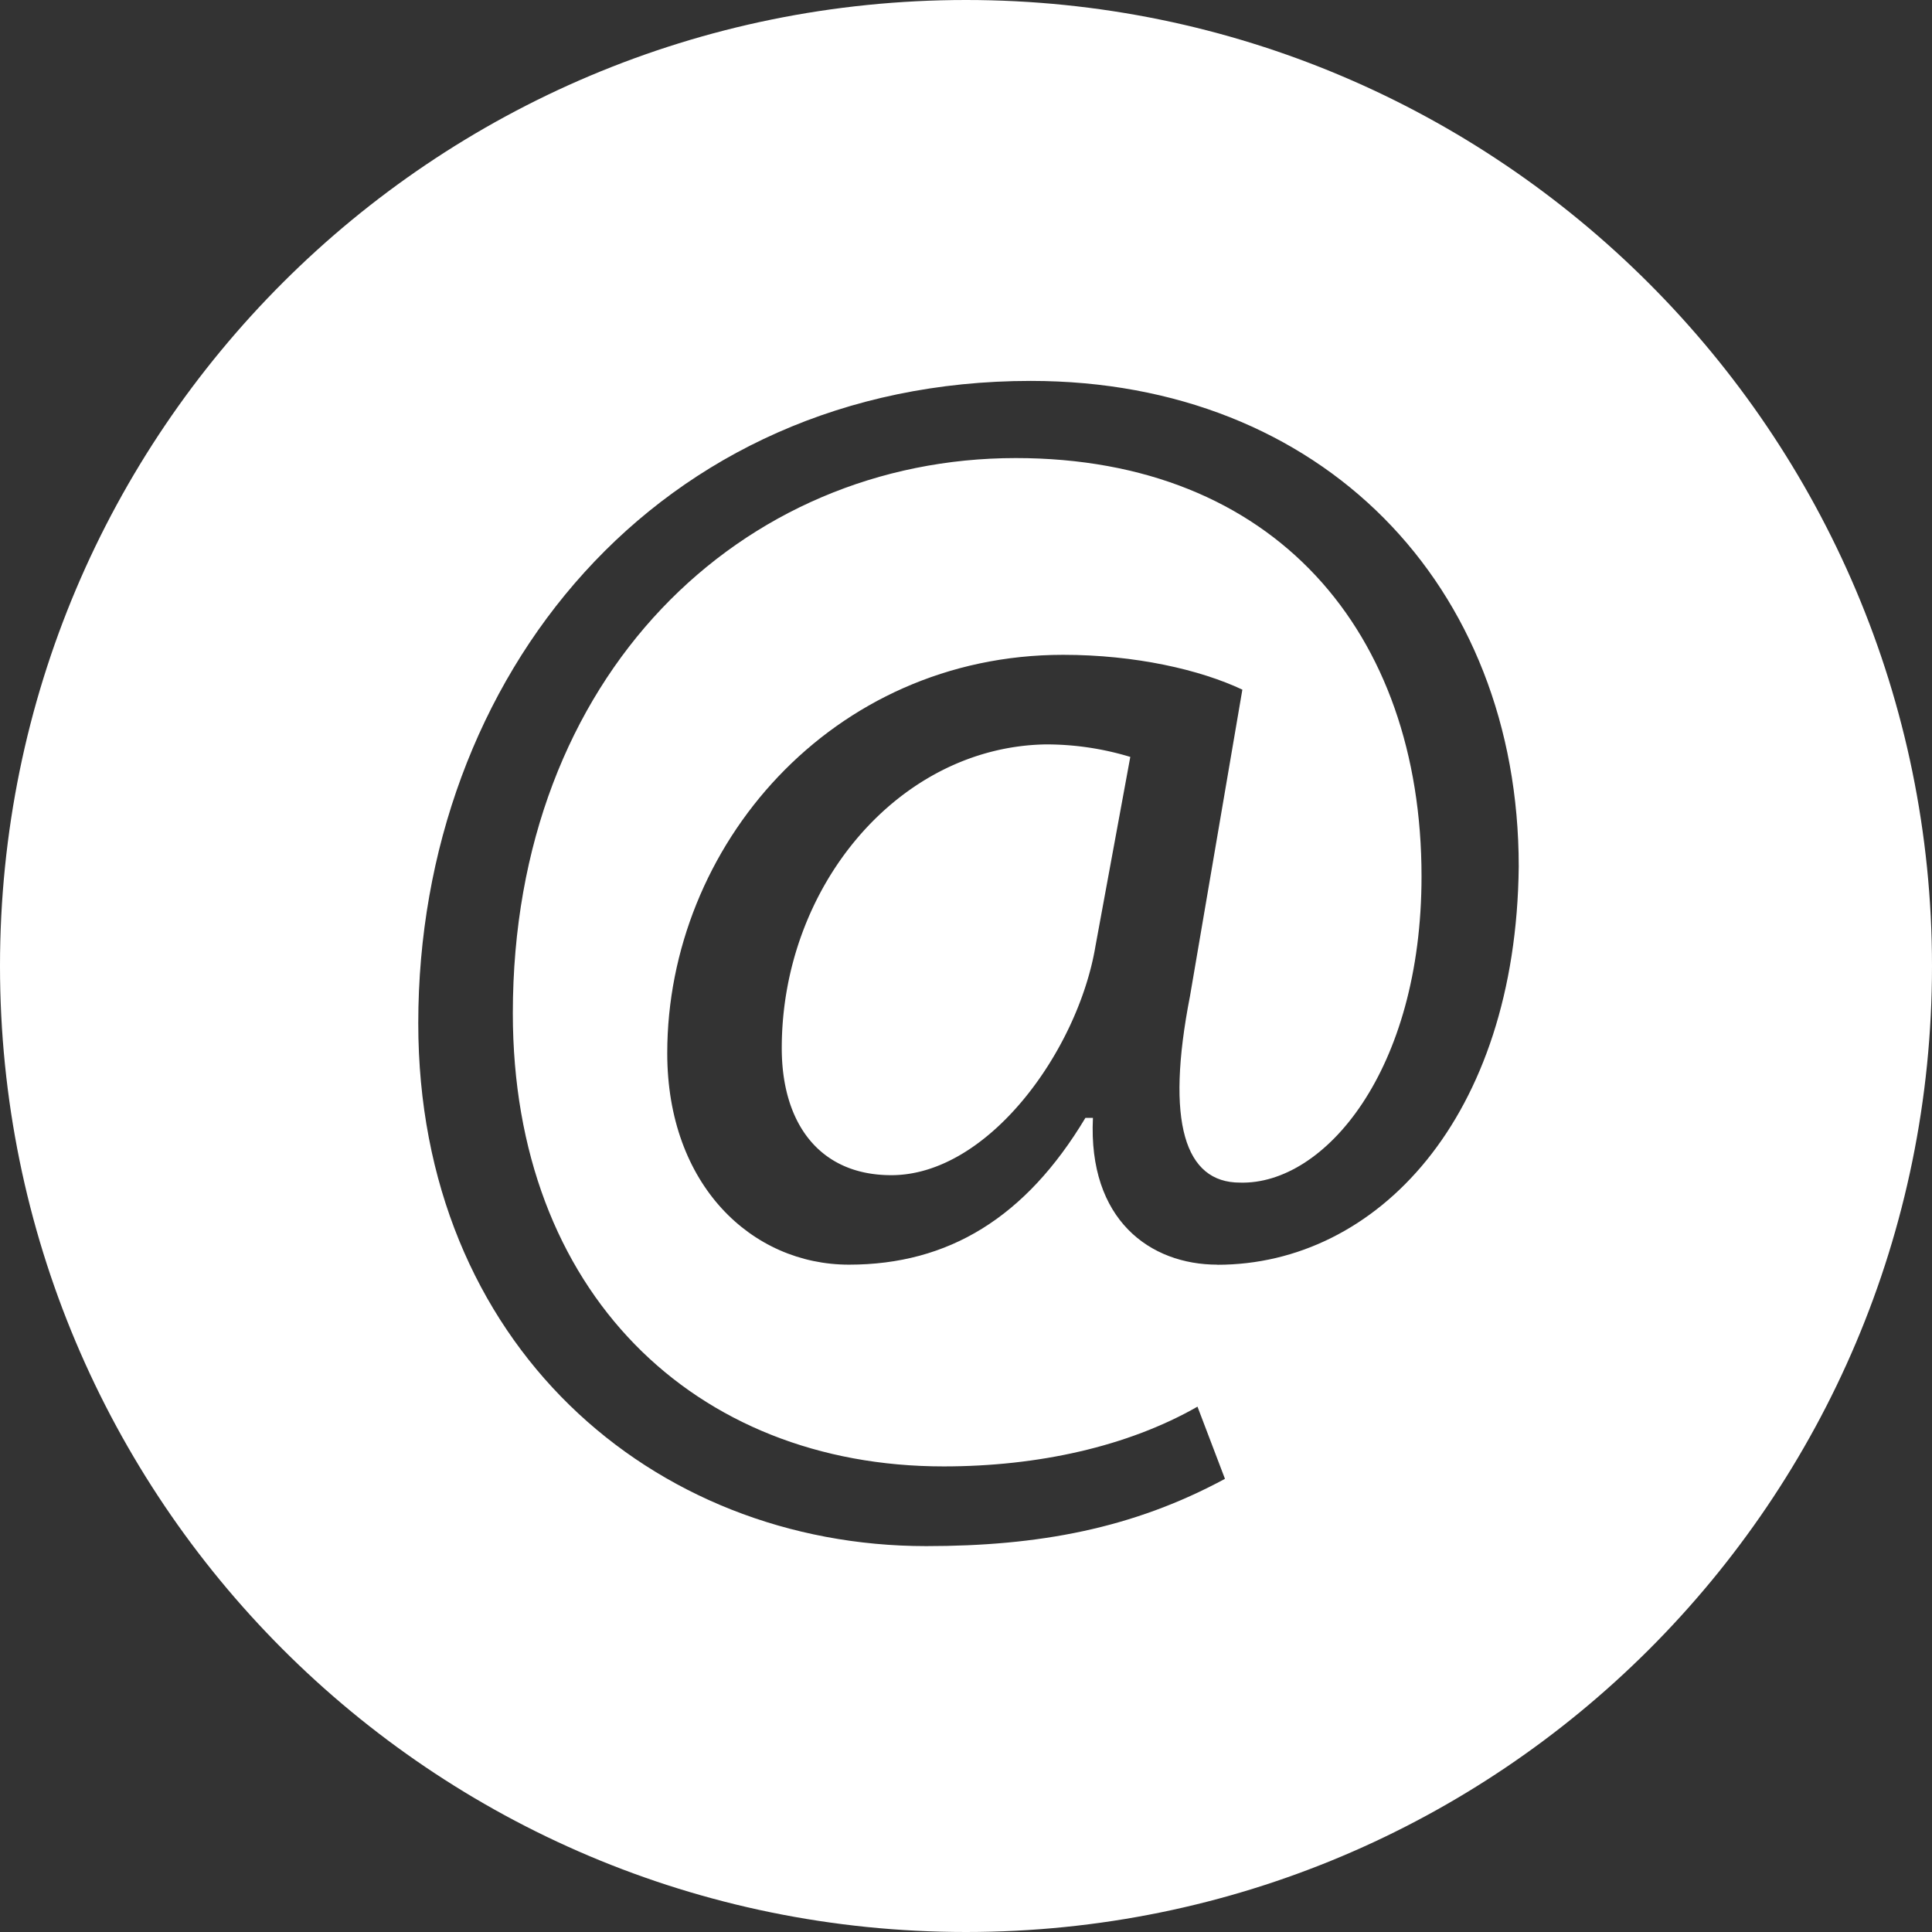
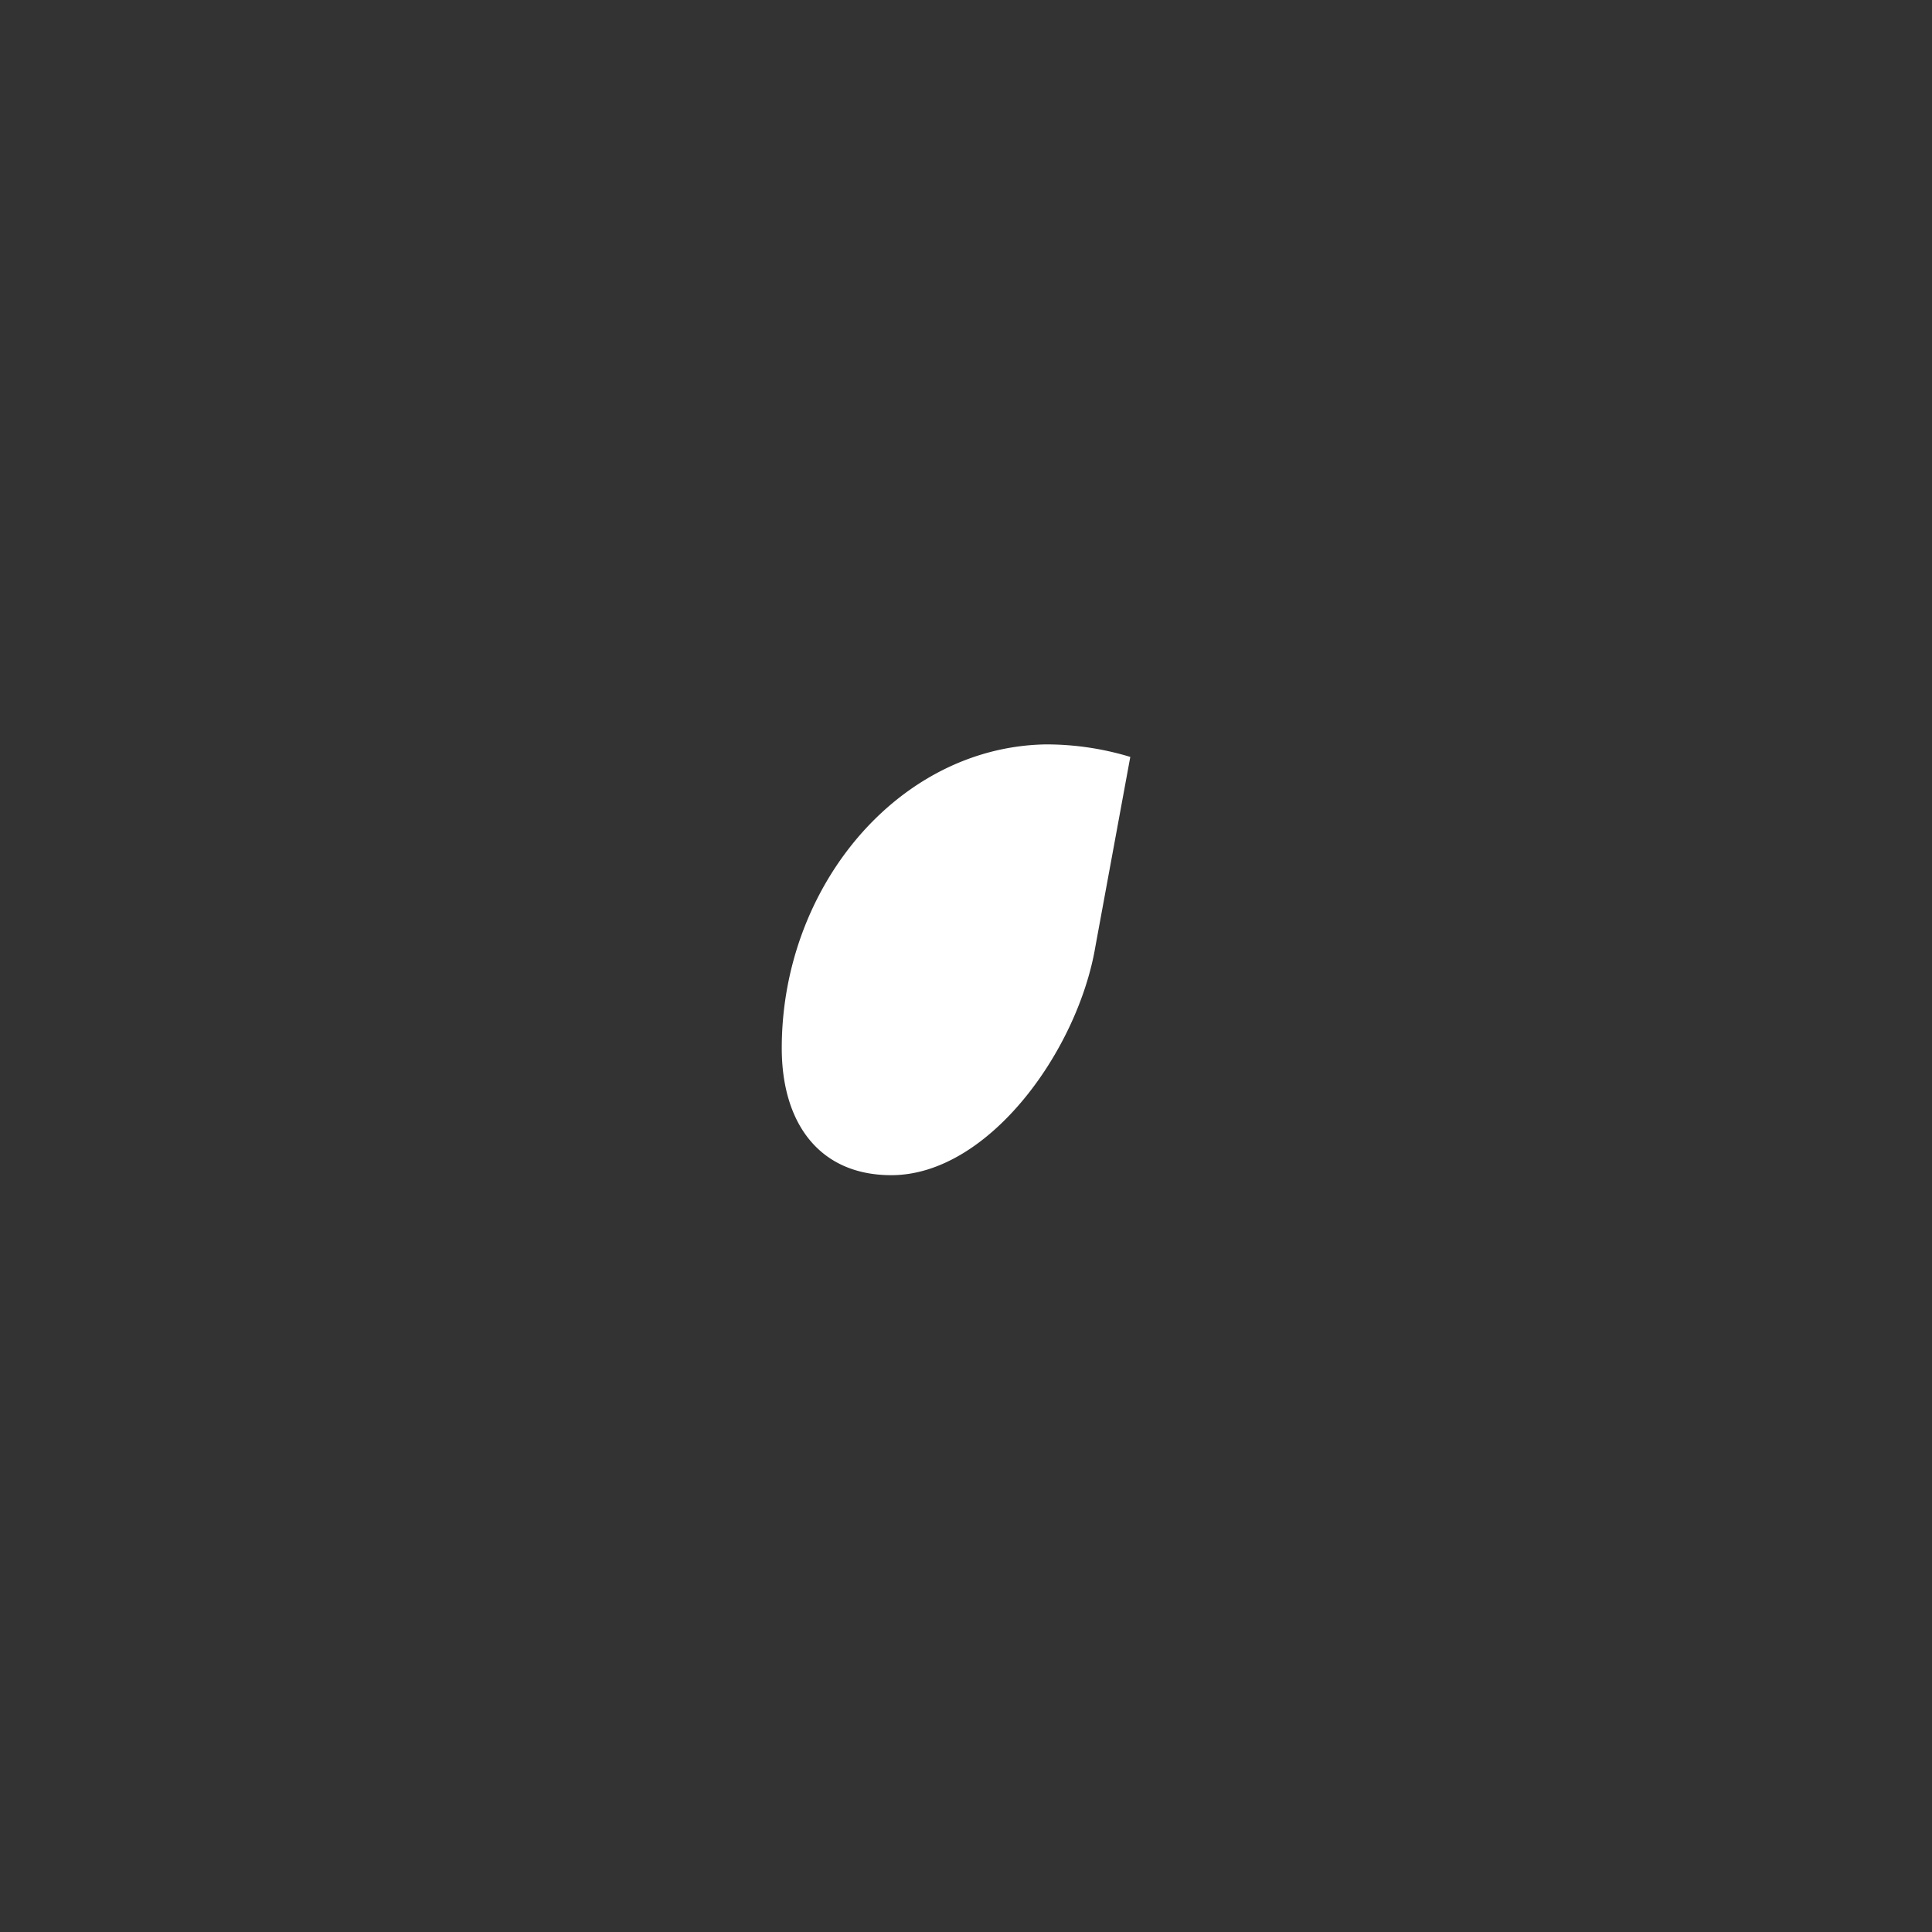
<svg xmlns="http://www.w3.org/2000/svg" width="77.6" height="77.6" viewBox="0 0 20.532 20.532">
  <rect x="0" y="0" width="20.532" height="20.532" fill="#333333" stroke="none" />
  <g fill="#fff">
    <path d="M8.308 11.139c0 .794.397 1.35 1.164 1.35 1.032 0 1.984-1.324 2.17-2.435l.37-2.01a3.073 3.073 0 0 0-.9-.133c-1.56.027-2.804 1.508-2.804 3.228z" class="st0" />
-     <path d="M10.266 0C4.604 0 0 4.577 0 10.266c0 5.662 4.577 10.266 10.266 10.266 5.662 0 10.266-4.578 10.266-10.266C20.532 4.604 15.928 0 10.266 0zm2.672 13.44c-.714 0-1.376-.475-1.323-1.56h-.08c-.634 1.058-1.454 1.56-2.513 1.56-1.032 0-1.931-.846-1.931-2.248 0-2.196 1.746-4.233 4.207-4.233.767 0 1.455.158 1.905.37l-.556 3.254c-.264 1.35-.053 1.985.53 1.985.899.026 1.93-1.19 1.93-3.255 0-2.593-1.56-4.445-4.312-4.445-2.91 0-5.345 2.302-5.345 5.9 0 2.964 1.932 4.816 4.578 4.816 1.005 0 1.958-.212 2.698-.635l.292.767c-.98.53-1.985.715-3.175.715-2.91 0-5.398-2.143-5.398-5.557 0-3.677 2.54-6.826 6.509-6.826 3.095 0 5.186 2.17 5.186 5.16-.027 2.672-1.509 4.233-3.202 4.233z" class="st0" />
  </g>
</svg>